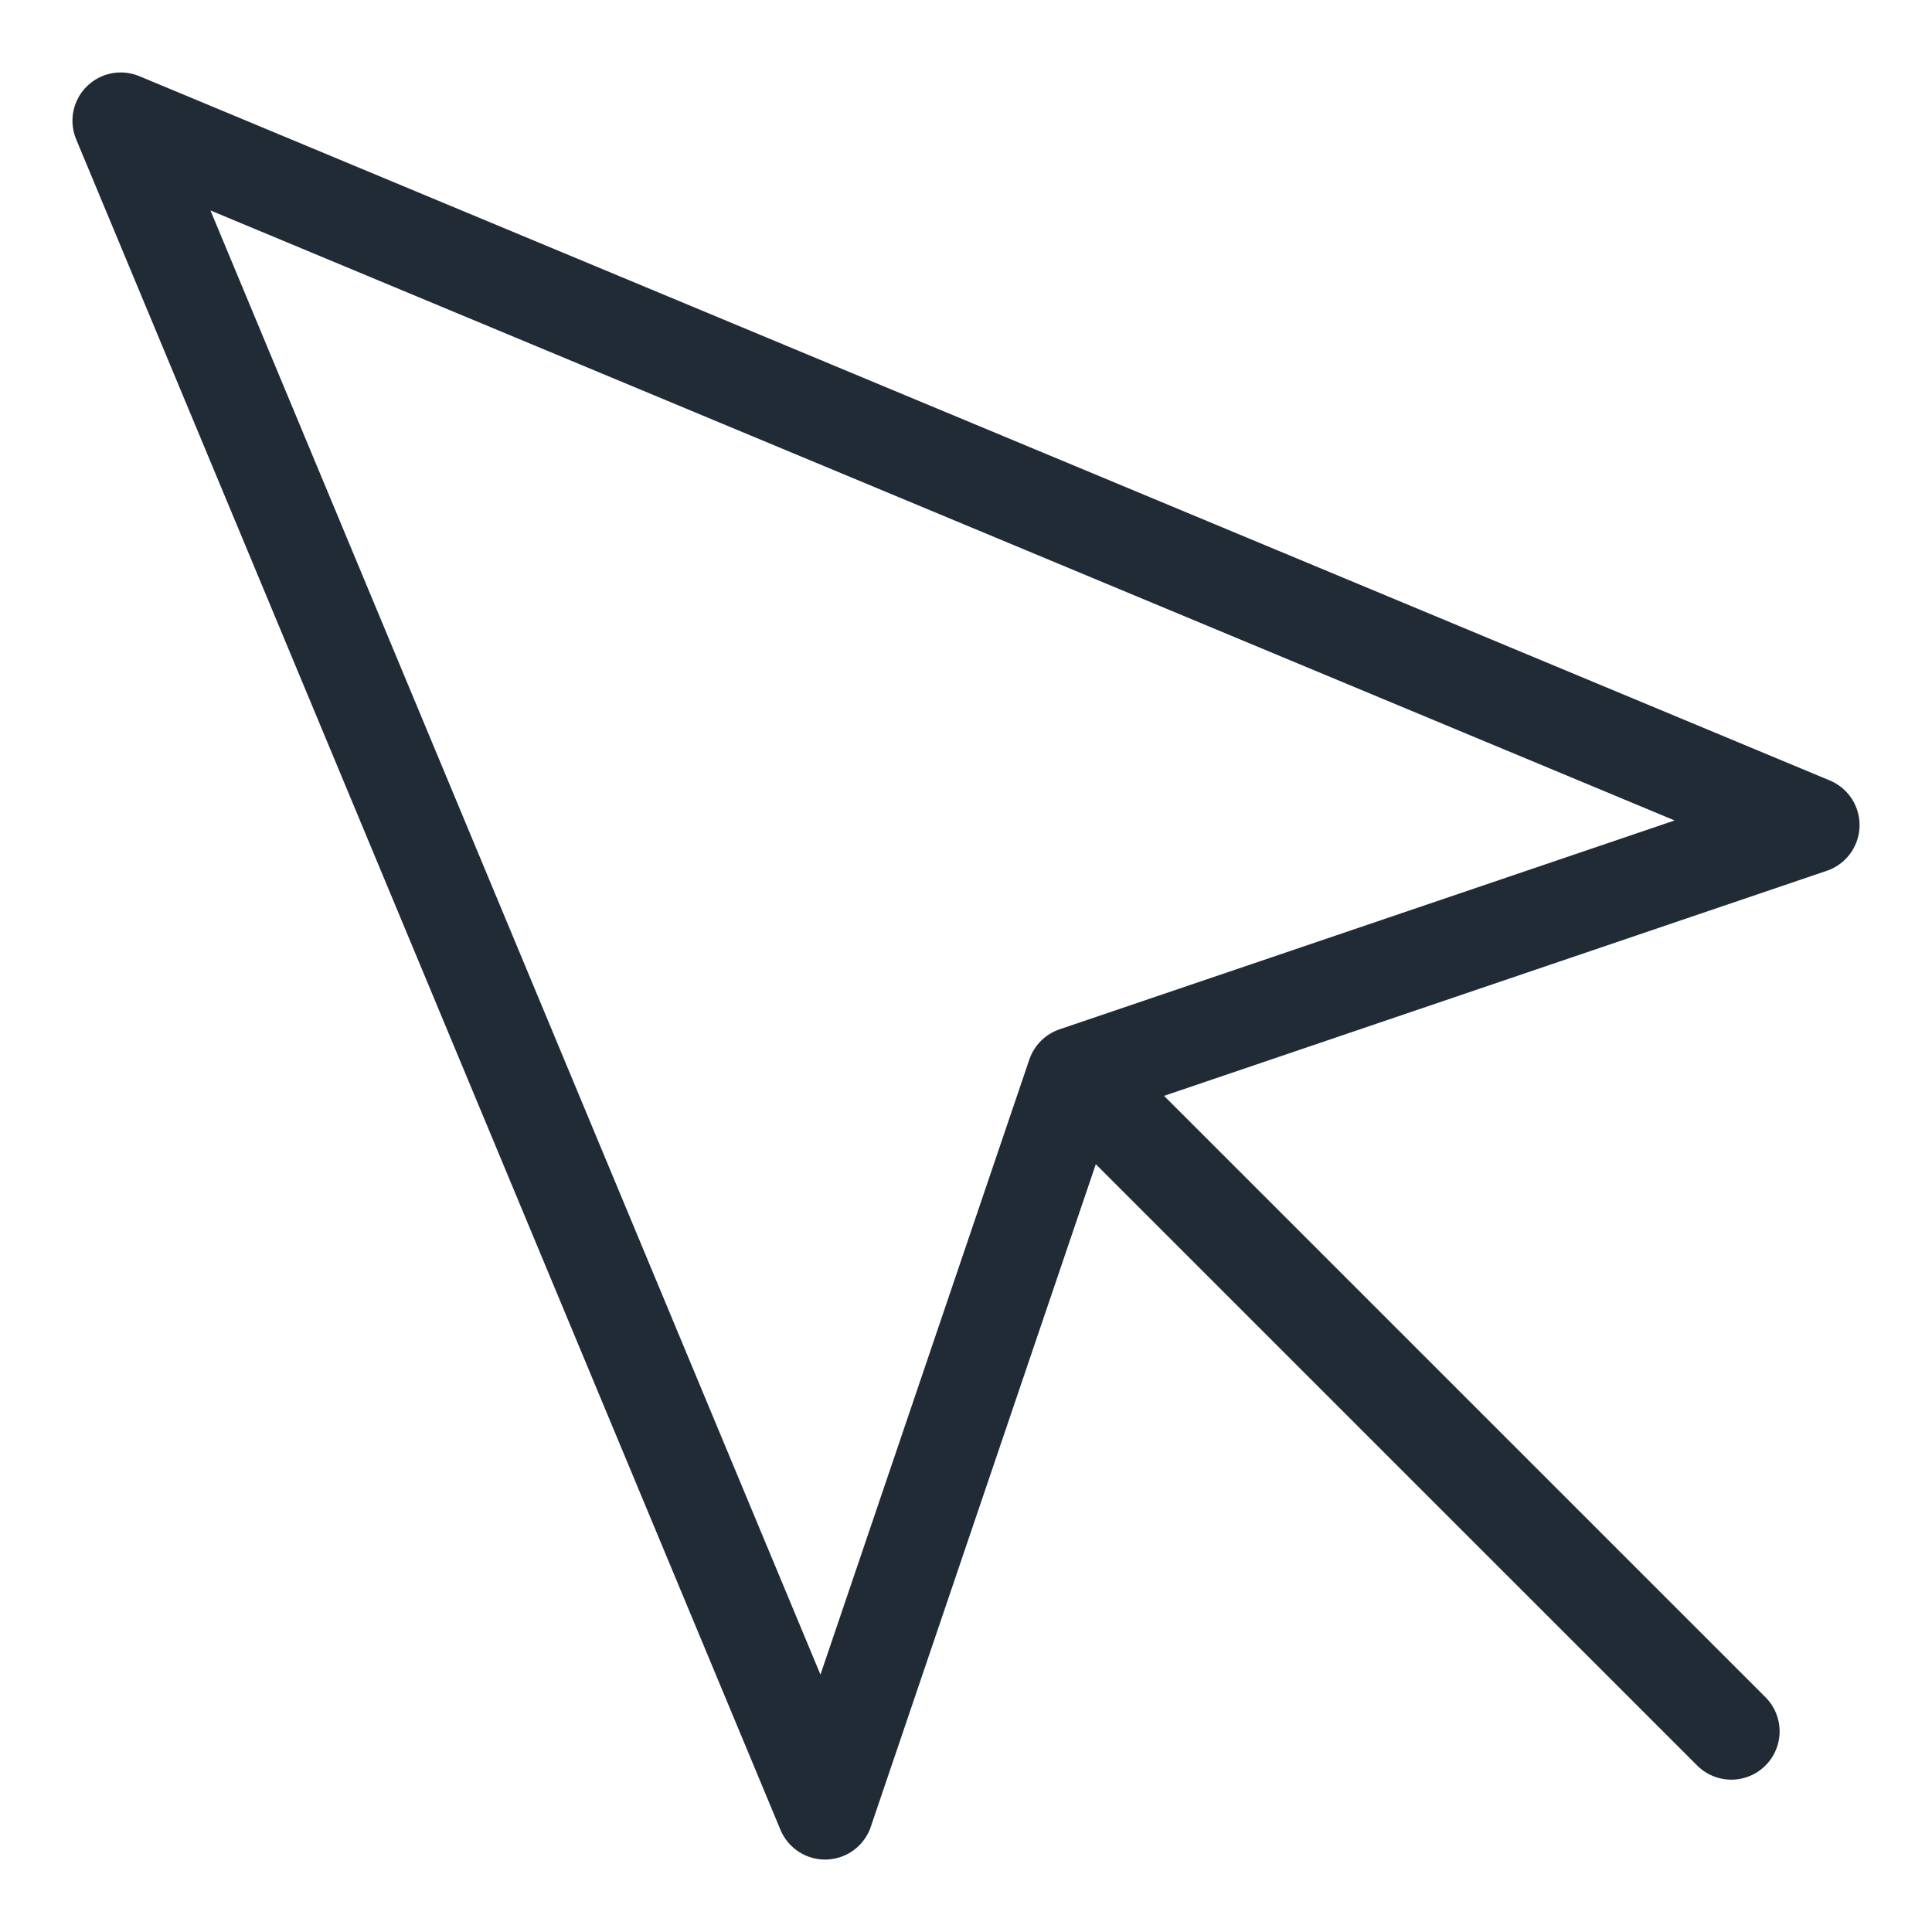
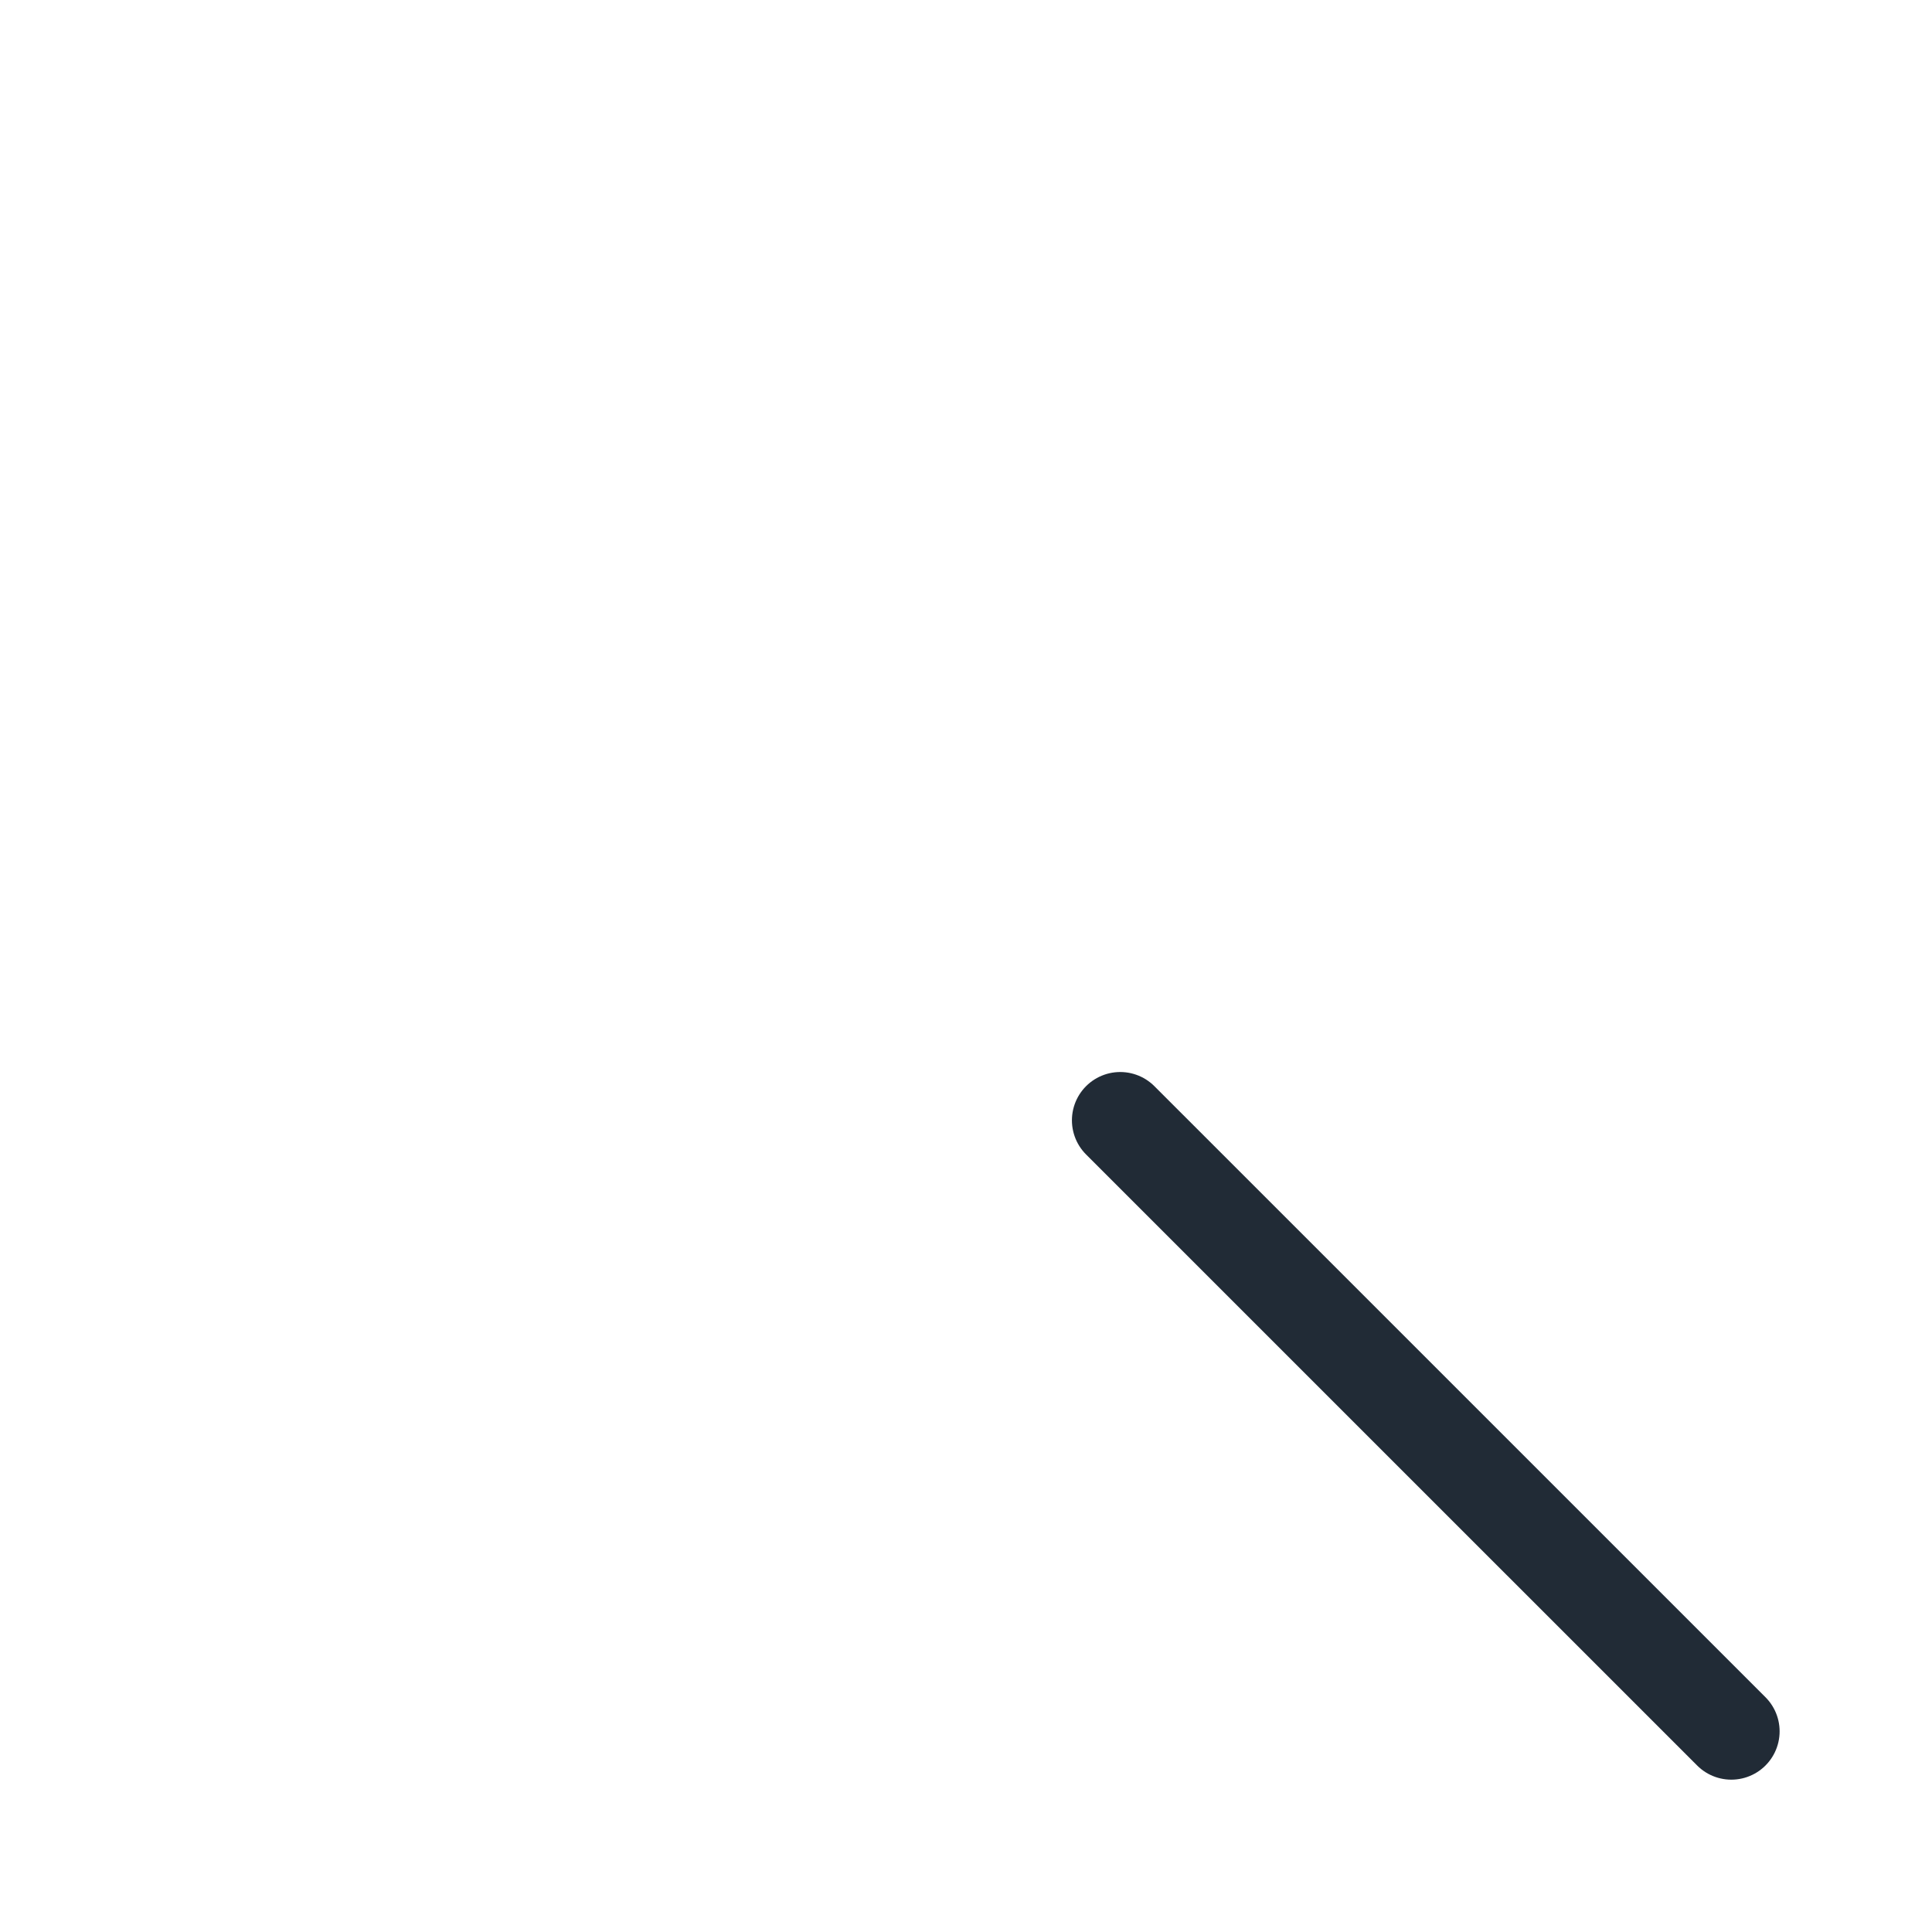
<svg xmlns="http://www.w3.org/2000/svg" width="40" height="40" viewBox="0 0 40 40" fill="none">
-   <path d="M2.5 2.5L17.082 37.5L22.258 22.258L37.5 17.082L2.5 2.5Z" stroke="#212B36" stroke-width="2" stroke-linecap="round" stroke-linejoin="round" />
  <path d="M23.193 23.195L35.845 35.846" stroke="#212B36" stroke-width="2" stroke-linecap="round" stroke-linejoin="round" />
</svg>